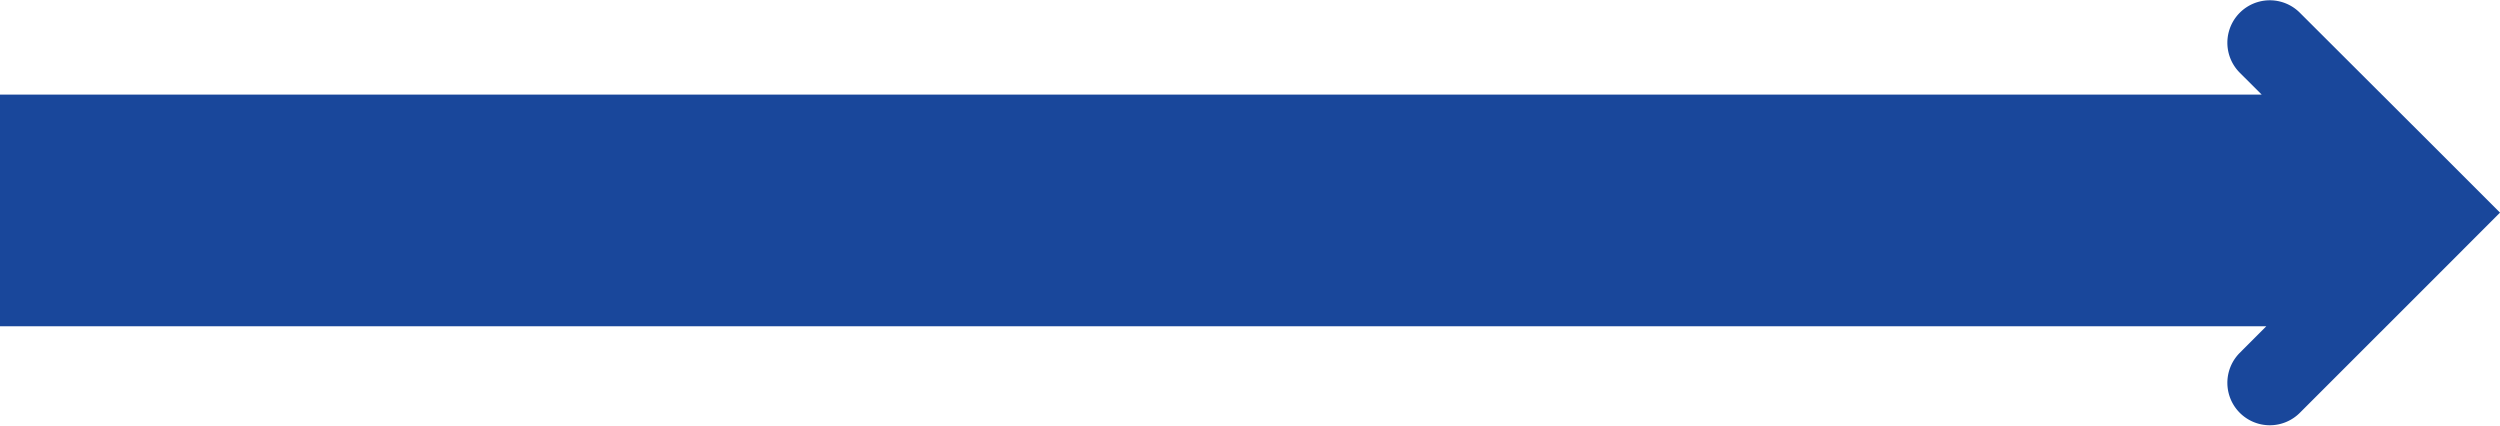
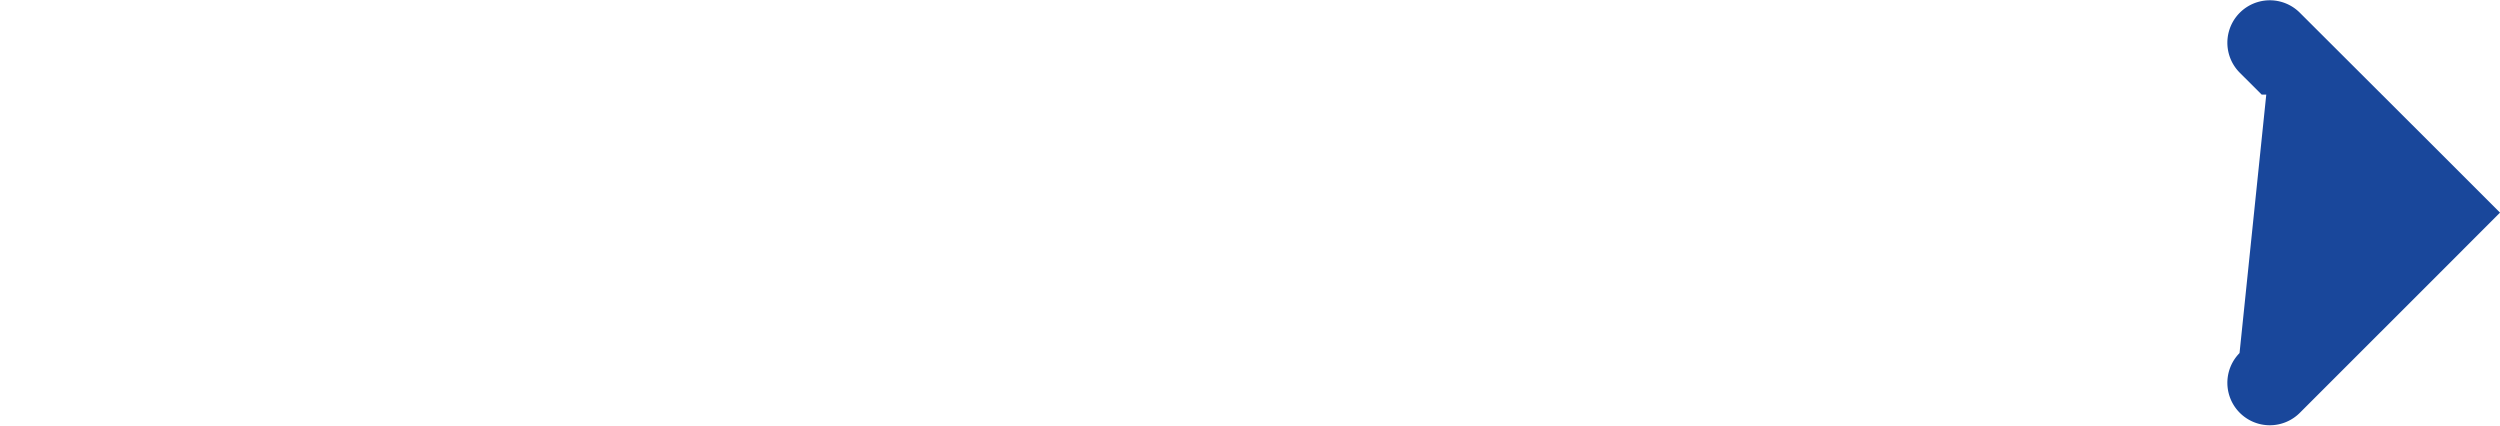
<svg xmlns="http://www.w3.org/2000/svg" viewBox="0 0 703.27 119.7">
  <defs>
    <style>.cls-1{fill:#19479b;}</style>
  </defs>
  <title>arrow-bl</title>
  <g id="レイヤー_2" data-name="レイヤー 2">
    <g id="メカニズム">
-       <path class="cls-1" d="M703.27,59.81,686.38,42.92l0,0L646.88,3.5h0A11.94,11.94,0,0,0,630,20.39l6.23,6.22H0L0,91.79H637.52L630,99.32a11.94,11.94,0,0,0,16.88,16.89v0h0l39.46-39.45,0,0,16.89-16.9,0,0Z" />
+       <path class="cls-1" d="M703.27,59.81,686.38,42.92l0,0L646.88,3.5h0A11.94,11.94,0,0,0,630,20.39l6.23,6.22H0H637.52L630,99.32a11.94,11.94,0,0,0,16.88,16.89v0h0l39.46-39.45,0,0,16.89-16.9,0,0Z" />
    </g>
  </g>
</svg>